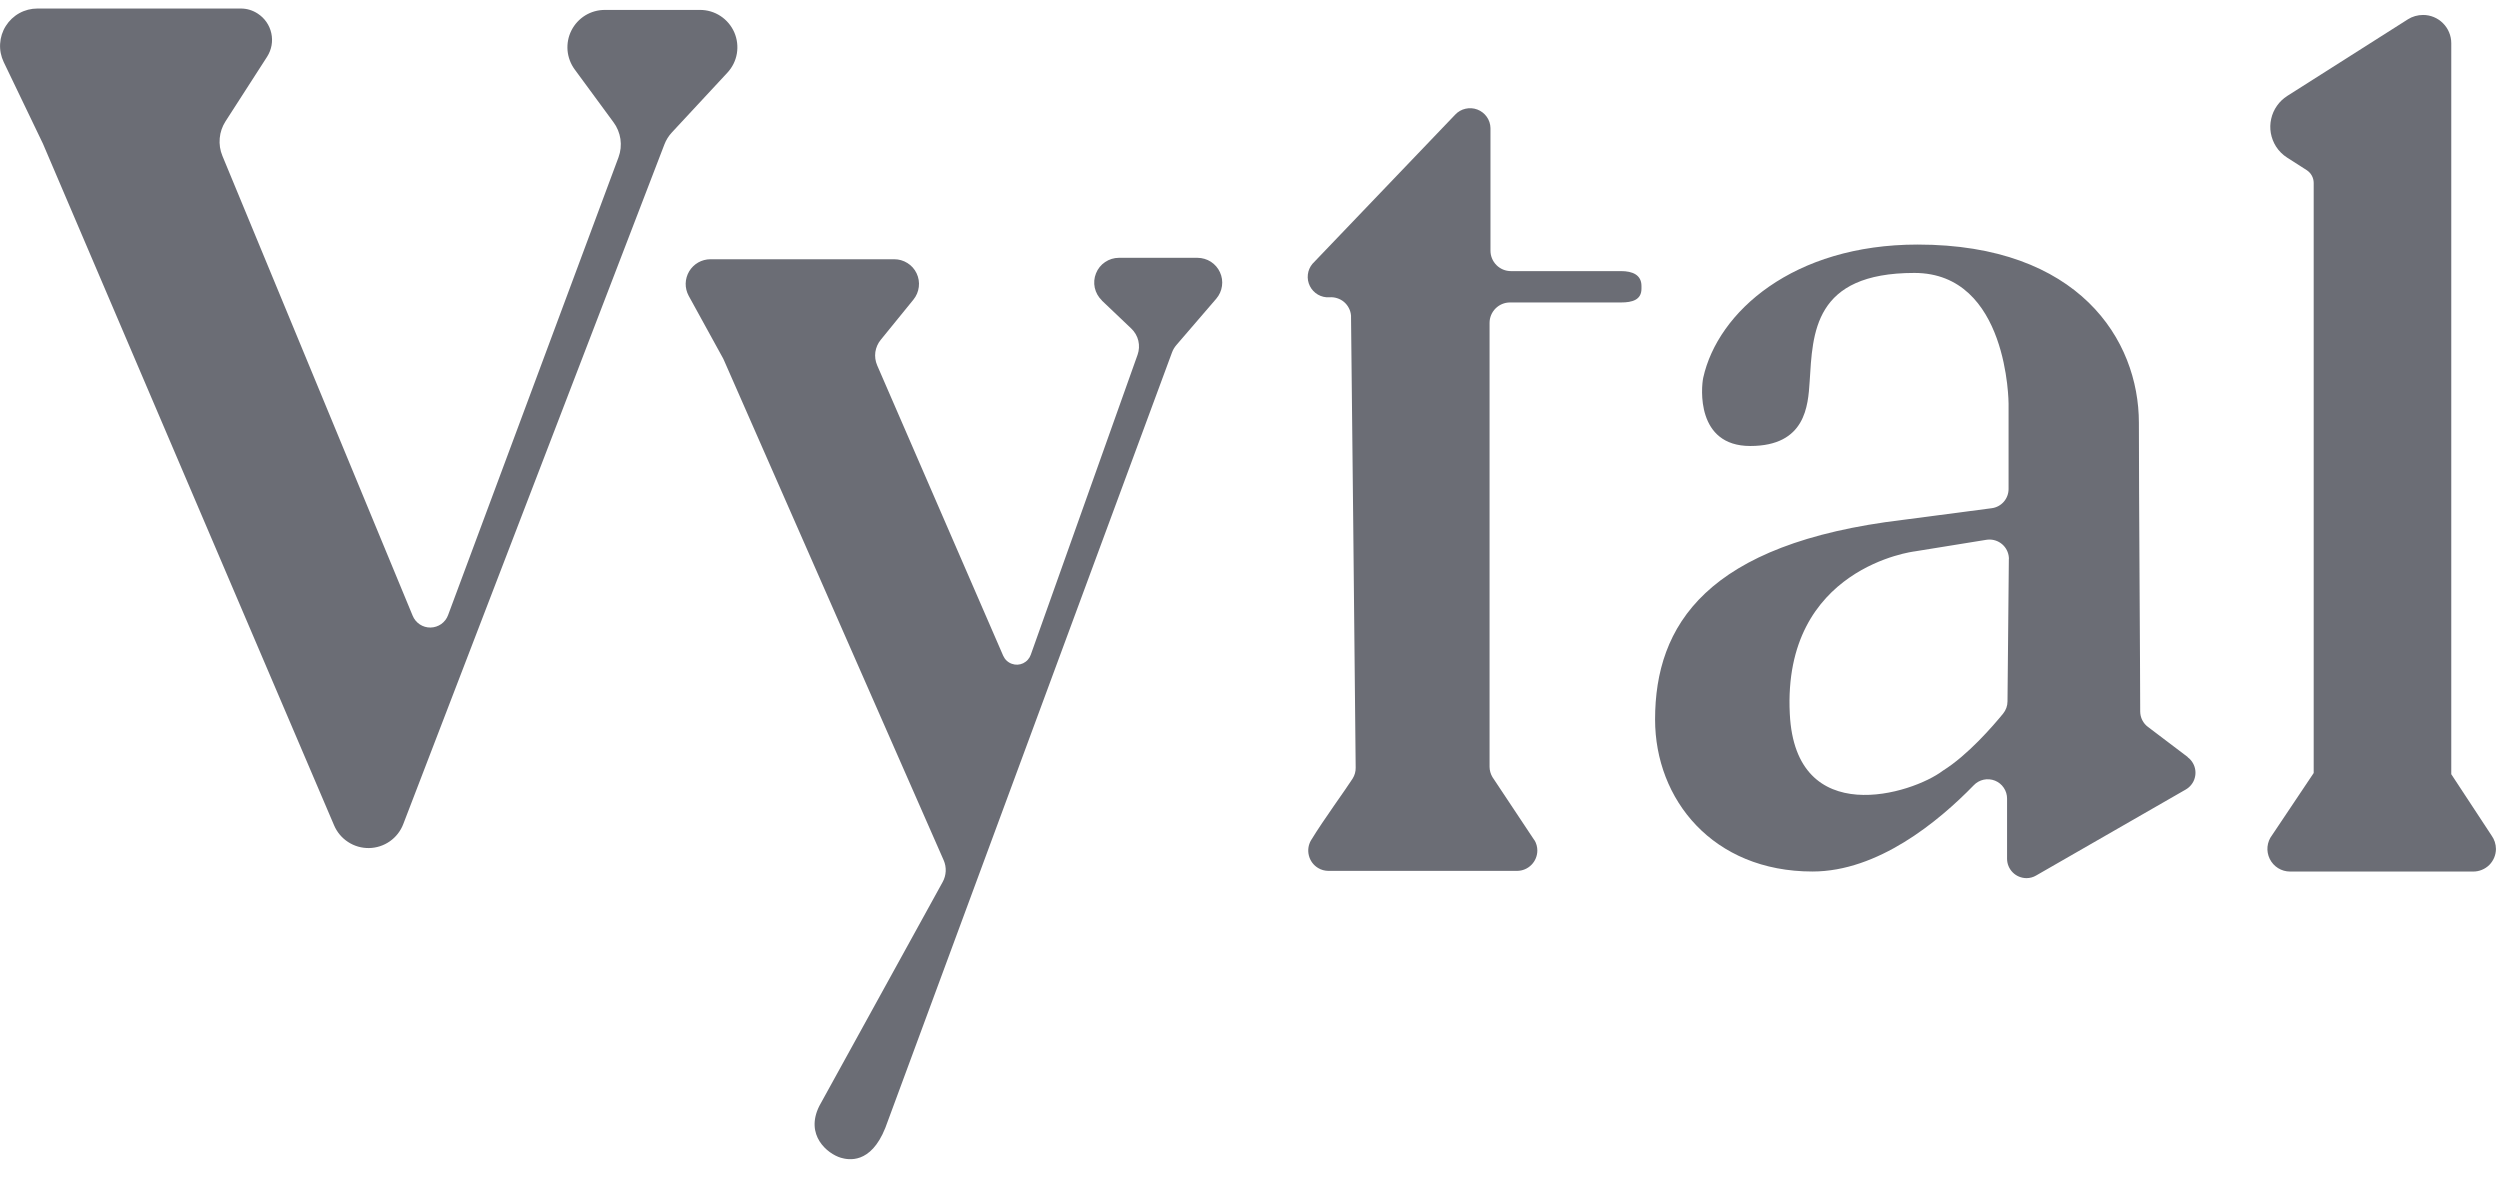
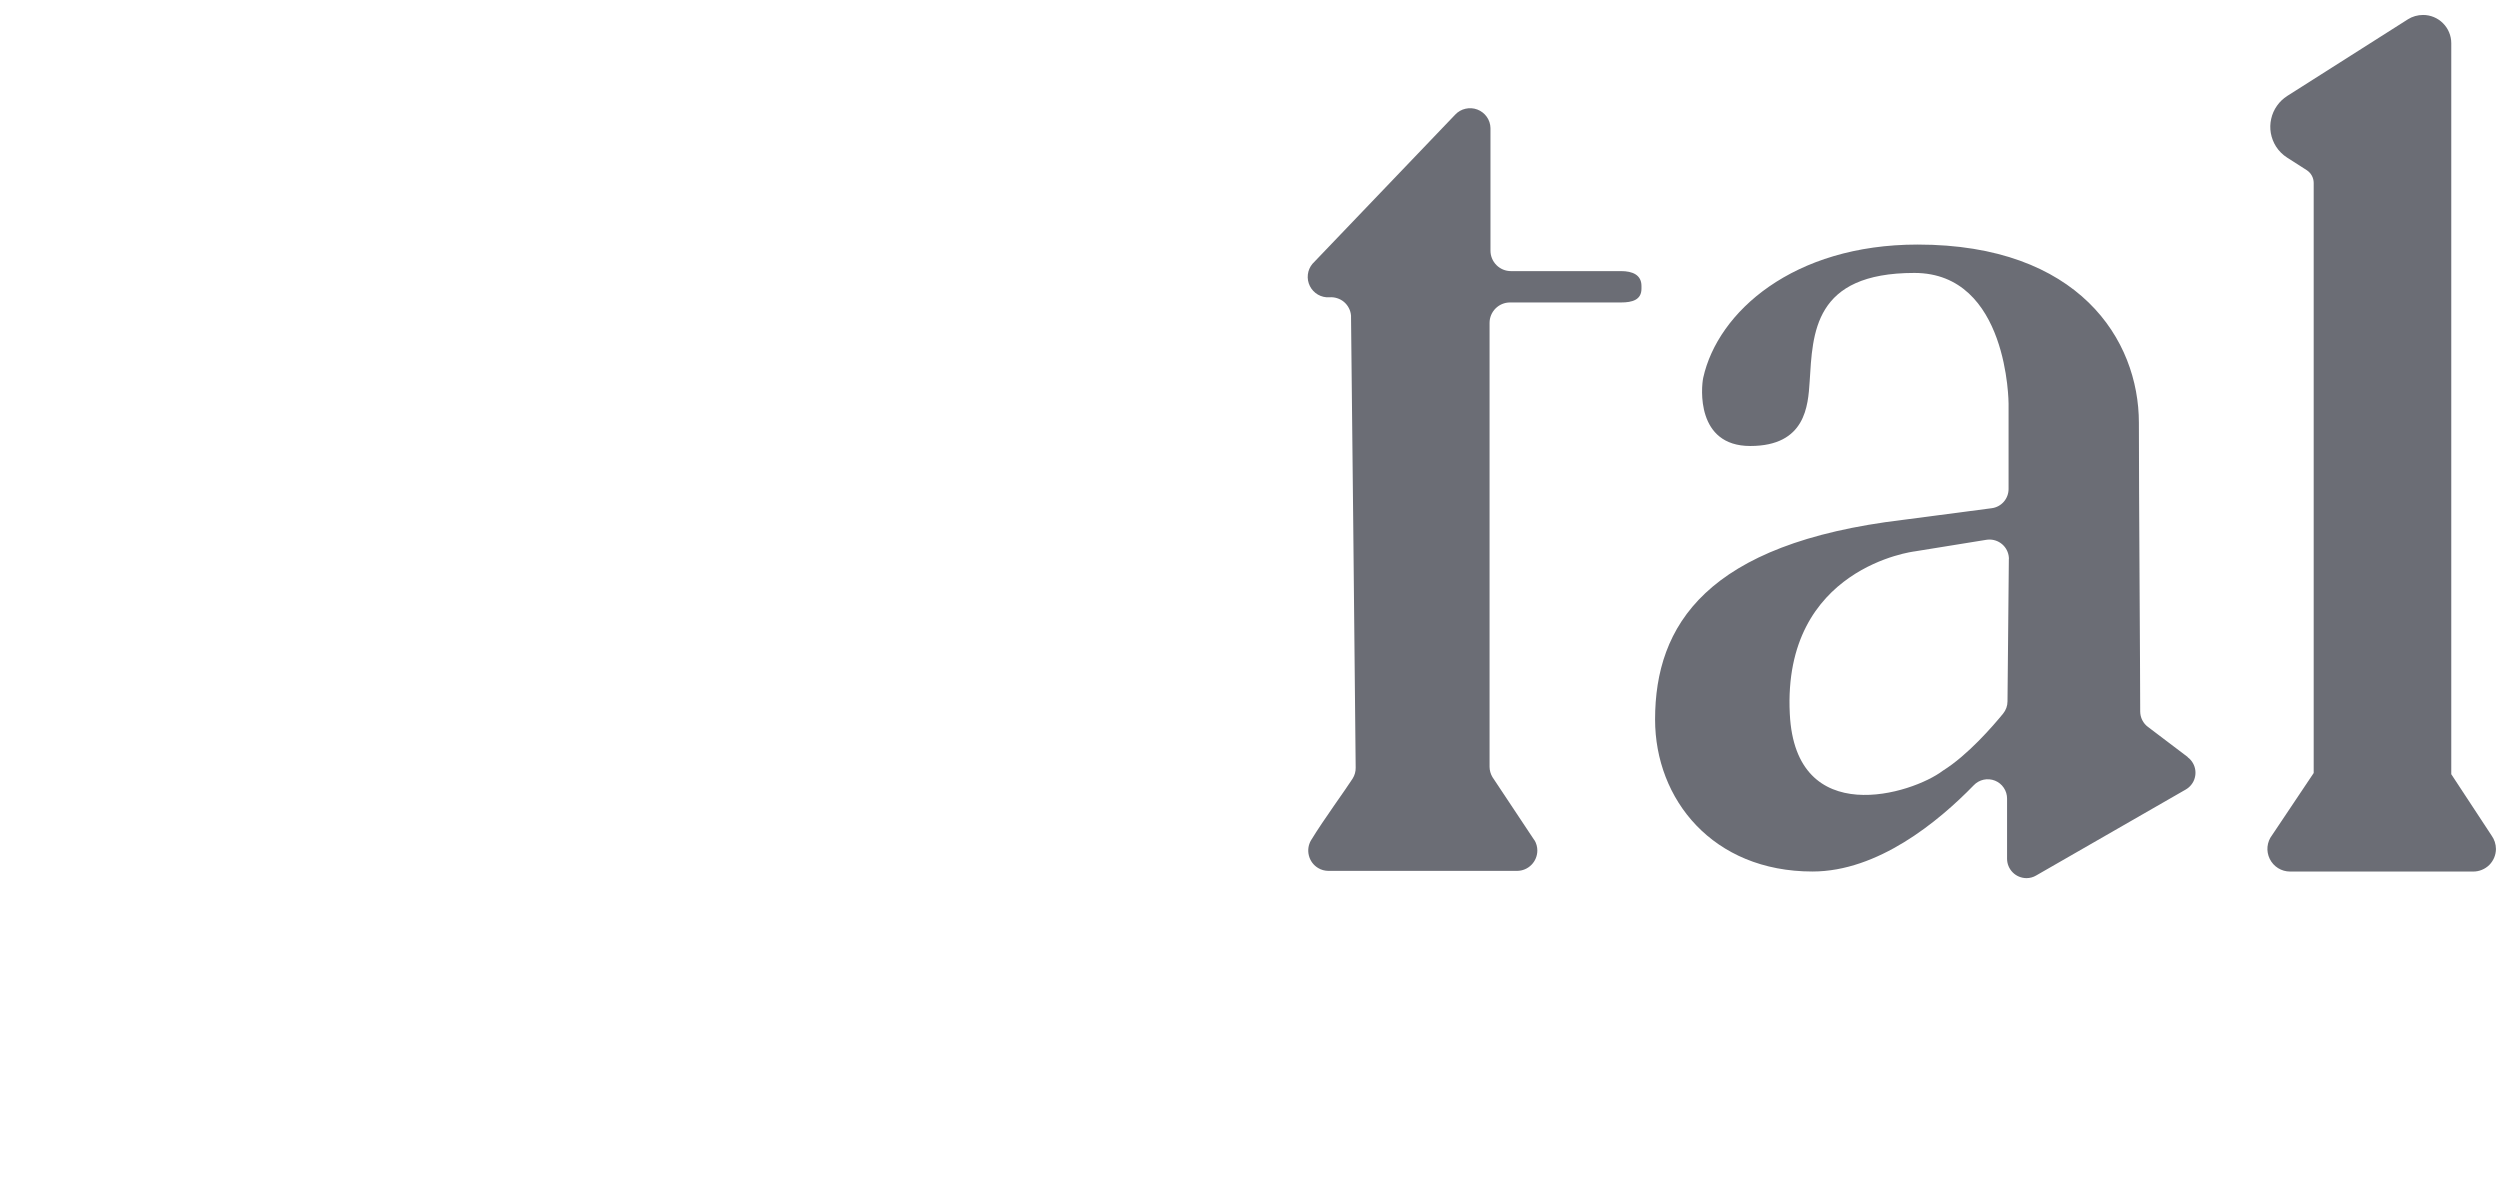
<svg xmlns="http://www.w3.org/2000/svg" width="63" height="30" viewBox="0 0 63 30" fill="none">
  <g clip-path="url(#clip0_669_16422)">
-     <path d="M27.767 7.574L28.509 8.28C28.596 8.363 28.658 8.469 28.686 8.586C28.714 8.704 28.707 8.826 28.667 8.94L25.975 16.501C25.959 16.547 25.933 16.59 25.901 16.626C25.868 16.663 25.828 16.692 25.784 16.714C25.74 16.735 25.692 16.747 25.643 16.75C25.594 16.752 25.545 16.745 25.499 16.728C25.45 16.711 25.406 16.684 25.368 16.649C25.331 16.614 25.301 16.571 25.28 16.524L22.104 9.205C22.059 9.1 22.043 8.984 22.059 8.87C22.076 8.757 22.123 8.65 22.196 8.562L23.018 7.551C23.093 7.459 23.14 7.348 23.154 7.231C23.169 7.113 23.149 6.994 23.098 6.887C23.047 6.78 22.967 6.69 22.866 6.628C22.766 6.565 22.65 6.532 22.531 6.533H17.901C17.793 6.534 17.687 6.562 17.594 6.615C17.5 6.669 17.422 6.746 17.367 6.838C17.312 6.931 17.282 7.036 17.279 7.144C17.277 7.251 17.303 7.358 17.354 7.453L18.226 9.039L18.249 9.09L23.78 21.677C23.819 21.765 23.836 21.86 23.832 21.955C23.827 22.051 23.801 22.144 23.755 22.227L20.647 27.87C20.278 28.609 20.854 29.075 21.188 29.175C21.375 29.23 21.94 29.347 22.309 28.425L29.533 8.886C29.558 8.816 29.596 8.752 29.645 8.695L30.651 7.526C30.728 7.436 30.778 7.325 30.794 7.207C30.811 7.089 30.793 6.969 30.743 6.861C30.694 6.753 30.614 6.661 30.514 6.596C30.414 6.532 30.297 6.498 30.178 6.497H28.195C28.071 6.497 27.95 6.535 27.847 6.605C27.744 6.674 27.665 6.773 27.619 6.889C27.572 7.004 27.562 7.131 27.588 7.252C27.615 7.373 27.677 7.484 27.767 7.57" fill="#6B6D75" />
-     <path d="M0.942 0.215C0.783 0.215 0.627 0.255 0.487 0.332C0.348 0.409 0.231 0.52 0.146 0.655C0.061 0.789 0.012 0.943 0.003 1.102C-0.007 1.261 0.025 1.419 0.093 1.563L1.082 3.621L8.418 20.796C8.491 20.969 8.614 21.116 8.771 21.218C8.928 21.321 9.112 21.374 9.3 21.371C9.487 21.368 9.67 21.309 9.824 21.201C9.977 21.094 10.095 20.943 10.162 20.768L16.742 3.642C16.785 3.529 16.849 3.426 16.931 3.338L18.329 1.833C18.454 1.699 18.538 1.531 18.569 1.35C18.599 1.169 18.577 0.983 18.504 0.815C18.43 0.647 18.31 0.504 18.156 0.403C18.003 0.303 17.823 0.249 17.64 0.25H15.241C15.067 0.25 14.896 0.298 14.747 0.389C14.599 0.481 14.479 0.611 14.4 0.767C14.321 0.923 14.288 1.097 14.302 1.271C14.317 1.444 14.38 1.611 14.483 1.751L15.458 3.078C15.552 3.203 15.612 3.35 15.635 3.504C15.657 3.659 15.641 3.817 15.587 3.963L11.292 15.5C11.259 15.591 11.199 15.669 11.12 15.726C11.041 15.781 10.947 15.812 10.851 15.814C10.754 15.816 10.659 15.788 10.579 15.735C10.498 15.681 10.435 15.605 10.399 15.516L5.604 3.927C5.546 3.787 5.523 3.635 5.537 3.483C5.55 3.332 5.6 3.187 5.682 3.059L6.732 1.428C6.844 1.252 6.882 1.04 6.837 0.837C6.793 0.634 6.67 0.456 6.495 0.343C6.369 0.26 6.222 0.215 6.071 0.215L0.942 0.215Z" fill="#6B6D75" />
    <path d="M38.672 21.182L37.609 19.582C37.563 19.504 37.538 19.415 37.537 19.325V8.136C37.537 8 37.592 7.869 37.688 7.773C37.785 7.676 37.915 7.622 38.052 7.622H40.851C41.131 7.622 41.365 7.558 41.365 7.276V7.206C41.365 6.926 41.138 6.832 40.851 6.832H38.075C37.938 6.832 37.808 6.778 37.711 6.681C37.615 6.585 37.56 6.454 37.56 6.318V3.227C37.558 3.125 37.525 3.026 37.466 2.943C37.407 2.86 37.324 2.796 37.229 2.76C37.134 2.724 37.03 2.717 36.931 2.74C36.832 2.762 36.741 2.814 36.672 2.888L33.075 6.647C33.01 6.724 32.969 6.818 32.958 6.918C32.946 7.018 32.964 7.119 33.009 7.209C33.054 7.299 33.124 7.373 33.211 7.424C33.298 7.474 33.398 7.498 33.498 7.492C33.565 7.486 33.632 7.494 33.695 7.514C33.759 7.534 33.818 7.566 33.869 7.609C33.92 7.653 33.962 7.705 33.992 7.765C34.023 7.824 34.041 7.889 34.046 7.955C34.047 7.968 34.047 7.98 34.046 7.992C34.066 9.838 34.134 16.109 34.163 19.345C34.165 19.443 34.138 19.538 34.086 19.621C33.916 19.89 33.358 20.65 33.038 21.175C32.97 21.291 32.95 21.43 32.984 21.561C33.017 21.692 33.101 21.805 33.217 21.874C33.294 21.921 33.383 21.945 33.474 21.946H38.233C38.368 21.945 38.498 21.89 38.593 21.793C38.688 21.697 38.741 21.567 38.741 21.432C38.741 21.341 38.716 21.253 38.671 21.175" fill="#6B6D75" />
    <path d="M55.129 19.076L54.127 18.317C54.067 18.273 54.019 18.214 53.985 18.147C53.951 18.08 53.934 18.007 53.933 17.932C53.933 16.859 53.9 12.488 53.9 10.656C53.9 8.561 52.382 6.163 48.324 6.163C45.193 6.163 43.289 7.858 42.921 9.52C42.87 9.762 42.736 11.239 44.106 11.239C45.505 11.239 45.563 10.218 45.603 9.619C45.681 8.394 45.696 6.878 48.242 6.878C50.614 6.878 50.616 10.175 50.616 10.175V12.323C50.616 12.442 50.573 12.556 50.495 12.645C50.417 12.734 50.309 12.792 50.191 12.807L47.966 13.099C42.999 13.691 41.708 15.76 41.708 18.131C41.708 20.143 43.159 21.962 45.675 21.962C47.32 21.962 48.842 20.711 49.739 19.788C49.806 19.717 49.893 19.669 49.988 19.648C50.083 19.628 50.183 19.636 50.273 19.672C50.364 19.709 50.441 19.771 50.495 19.852C50.55 19.933 50.579 20.029 50.578 20.126V21.64C50.578 21.77 50.63 21.894 50.721 21.985C50.812 22.077 50.937 22.128 51.066 22.129C51.152 22.129 51.236 22.107 51.31 22.063L55.081 19.896C55.136 19.864 55.185 19.822 55.224 19.771C55.264 19.72 55.293 19.662 55.309 19.6C55.326 19.538 55.33 19.474 55.322 19.41C55.314 19.346 55.293 19.285 55.261 19.23C55.228 19.172 55.185 19.123 55.132 19.084M50.623 14.085L50.589 17.676C50.589 17.787 50.55 17.895 50.479 17.982C50.23 18.288 49.588 19.031 48.962 19.42C48.19 20.01 45.244 20.92 45.103 17.989C44.917 14.29 48.25 13.895 48.25 13.895L50.051 13.604C50.178 13.582 50.31 13.611 50.416 13.685C50.522 13.759 50.594 13.872 50.617 13.999C50.622 14.029 50.625 14.058 50.625 14.088" fill="#6B6D75" />
    <path d="M60.677 0.488L57.64 2.417C57.538 2.482 57.449 2.566 57.38 2.665C57.31 2.764 57.26 2.876 57.234 2.995C57.207 3.113 57.204 3.235 57.225 3.355C57.246 3.474 57.29 3.588 57.355 3.691C57.427 3.804 57.523 3.9 57.636 3.972L58.128 4.287C58.182 4.322 58.227 4.37 58.258 4.426C58.289 4.483 58.305 4.546 58.305 4.61V19.48L57.256 21.047C57.191 21.131 57.152 21.232 57.141 21.338C57.131 21.444 57.151 21.55 57.198 21.645C57.245 21.741 57.318 21.821 57.408 21.877C57.498 21.933 57.602 21.963 57.709 21.963H62.325C62.4 21.963 62.474 21.949 62.543 21.92C62.613 21.892 62.676 21.85 62.729 21.798C62.782 21.745 62.824 21.682 62.853 21.613C62.882 21.544 62.897 21.47 62.898 21.395C62.897 21.272 62.858 21.153 62.786 21.053L61.772 19.51V19.503V1.088C61.772 0.9 61.697 0.719 61.564 0.586C61.431 0.452 61.25 0.377 61.062 0.377C60.925 0.377 60.792 0.415 60.676 0.488" fill="#6B6D75" />
  </g>
  <defs>
    <clipPath id="clip0_669_16422">
      <rect width="62.897" height="29" fill="white" transform="translate(0 0.215)" />
    </clipPath>
  </defs>
</svg>